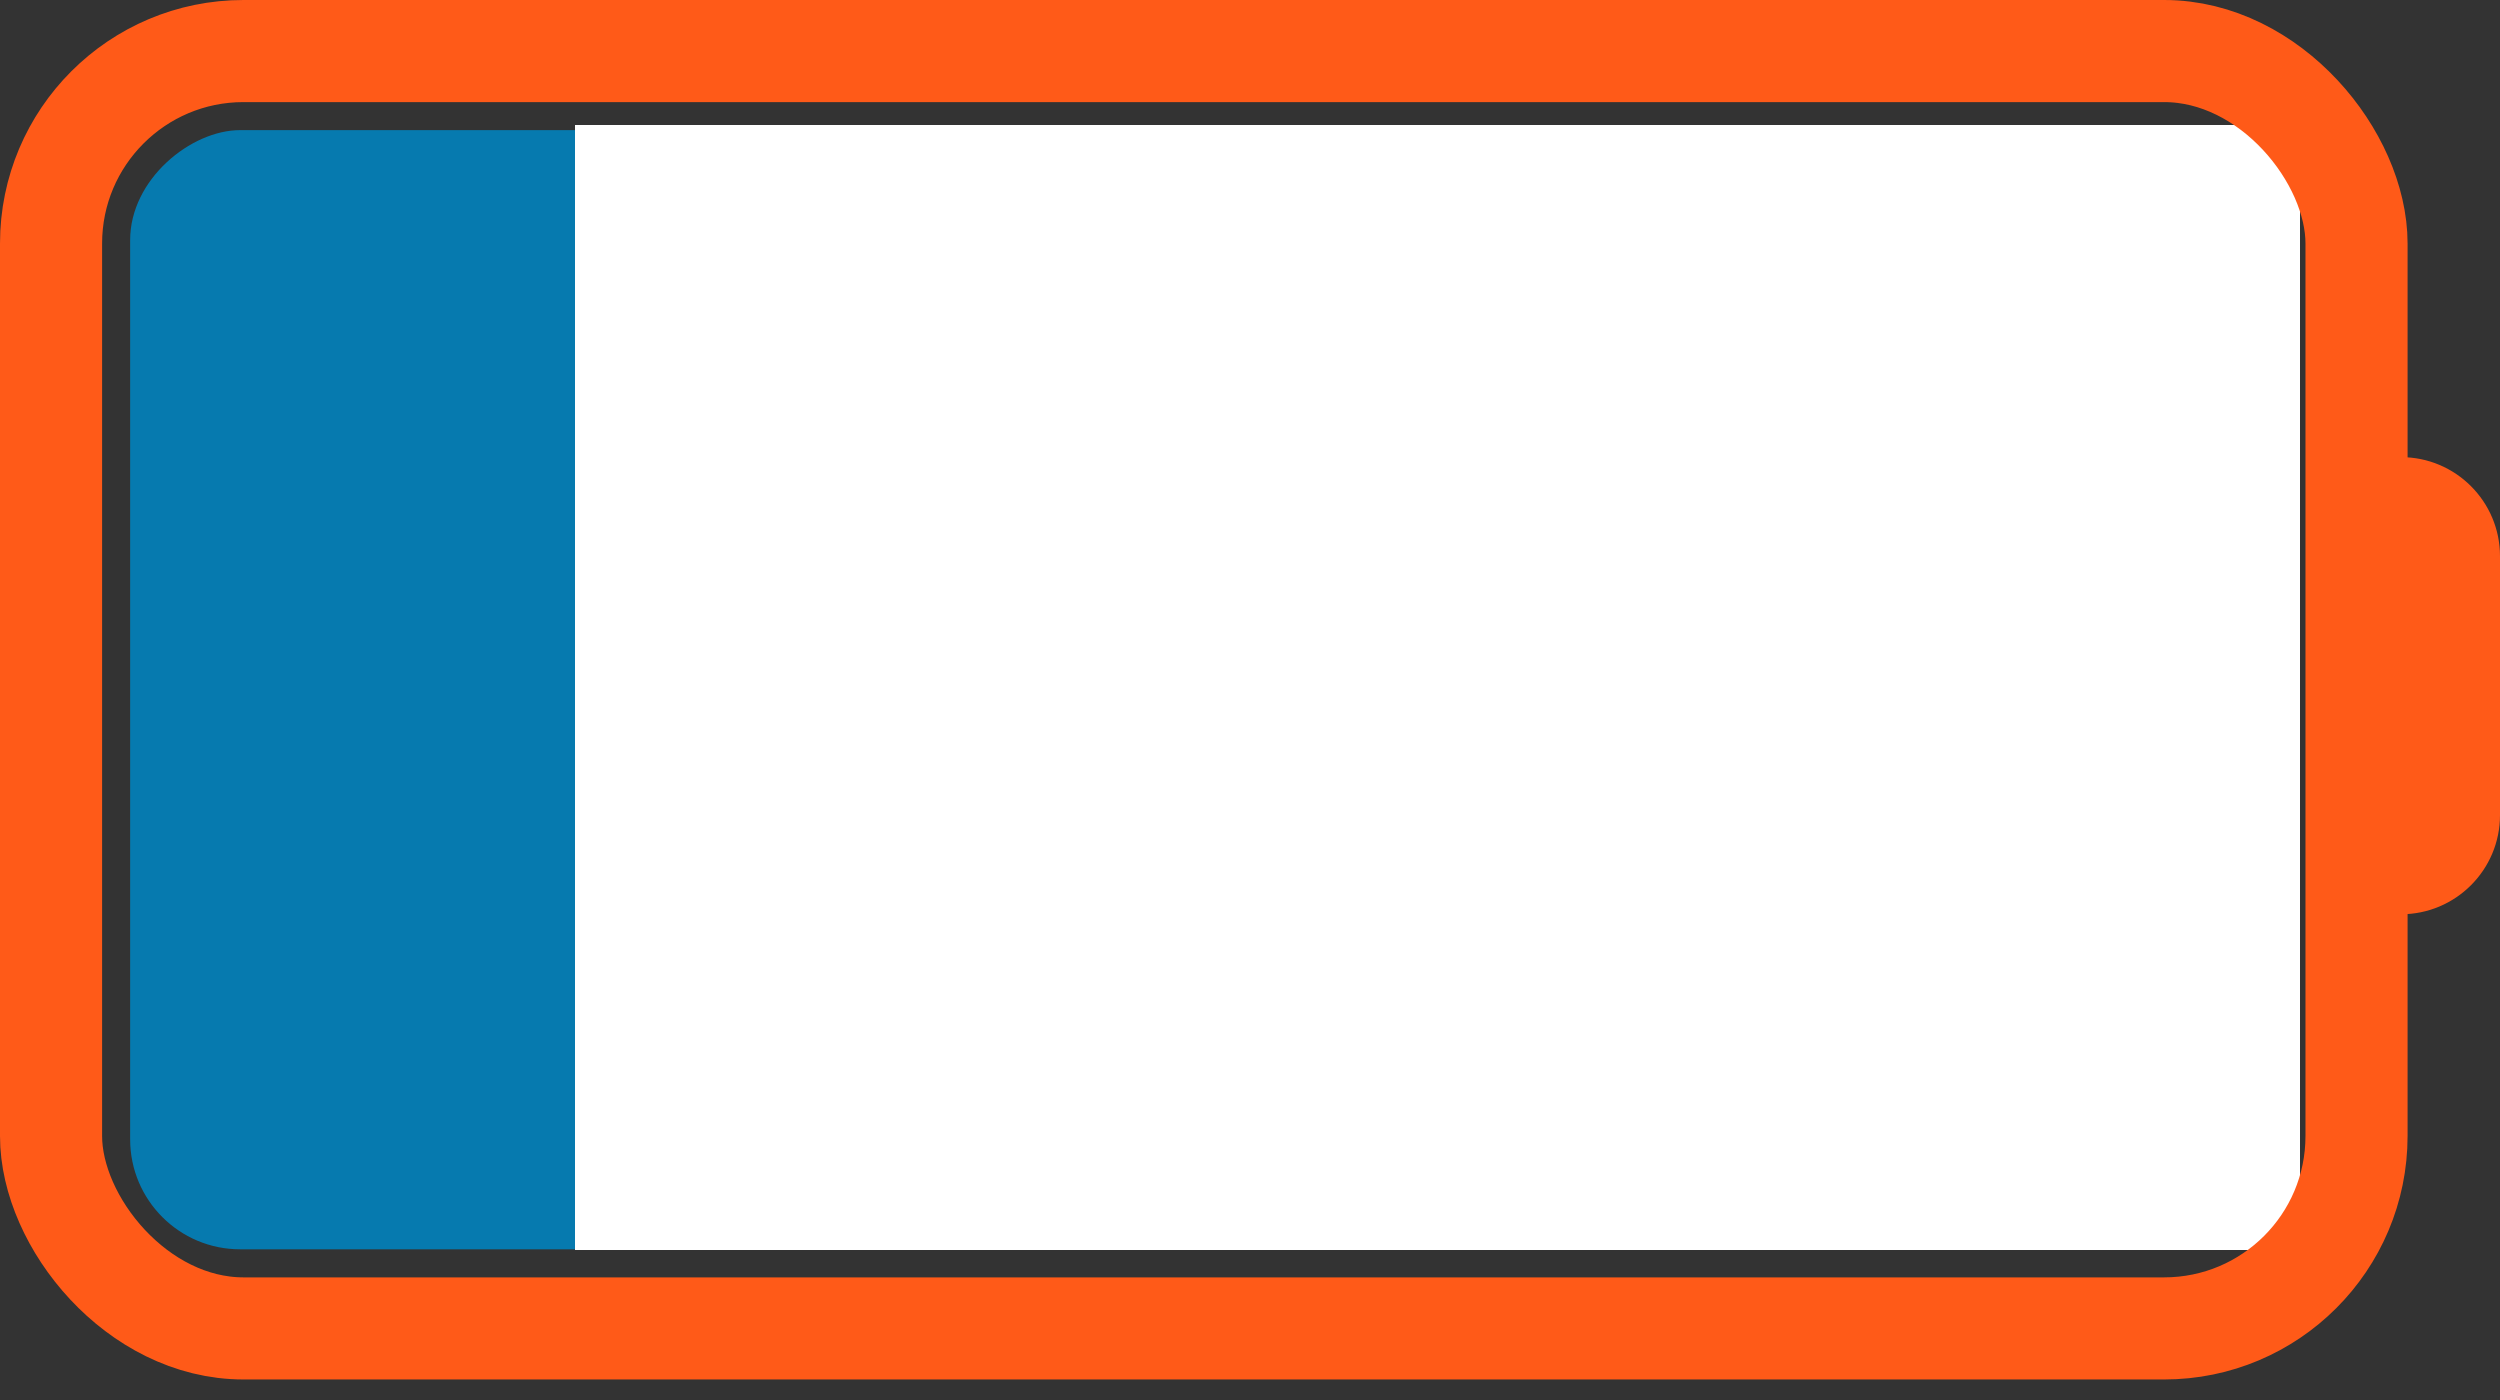
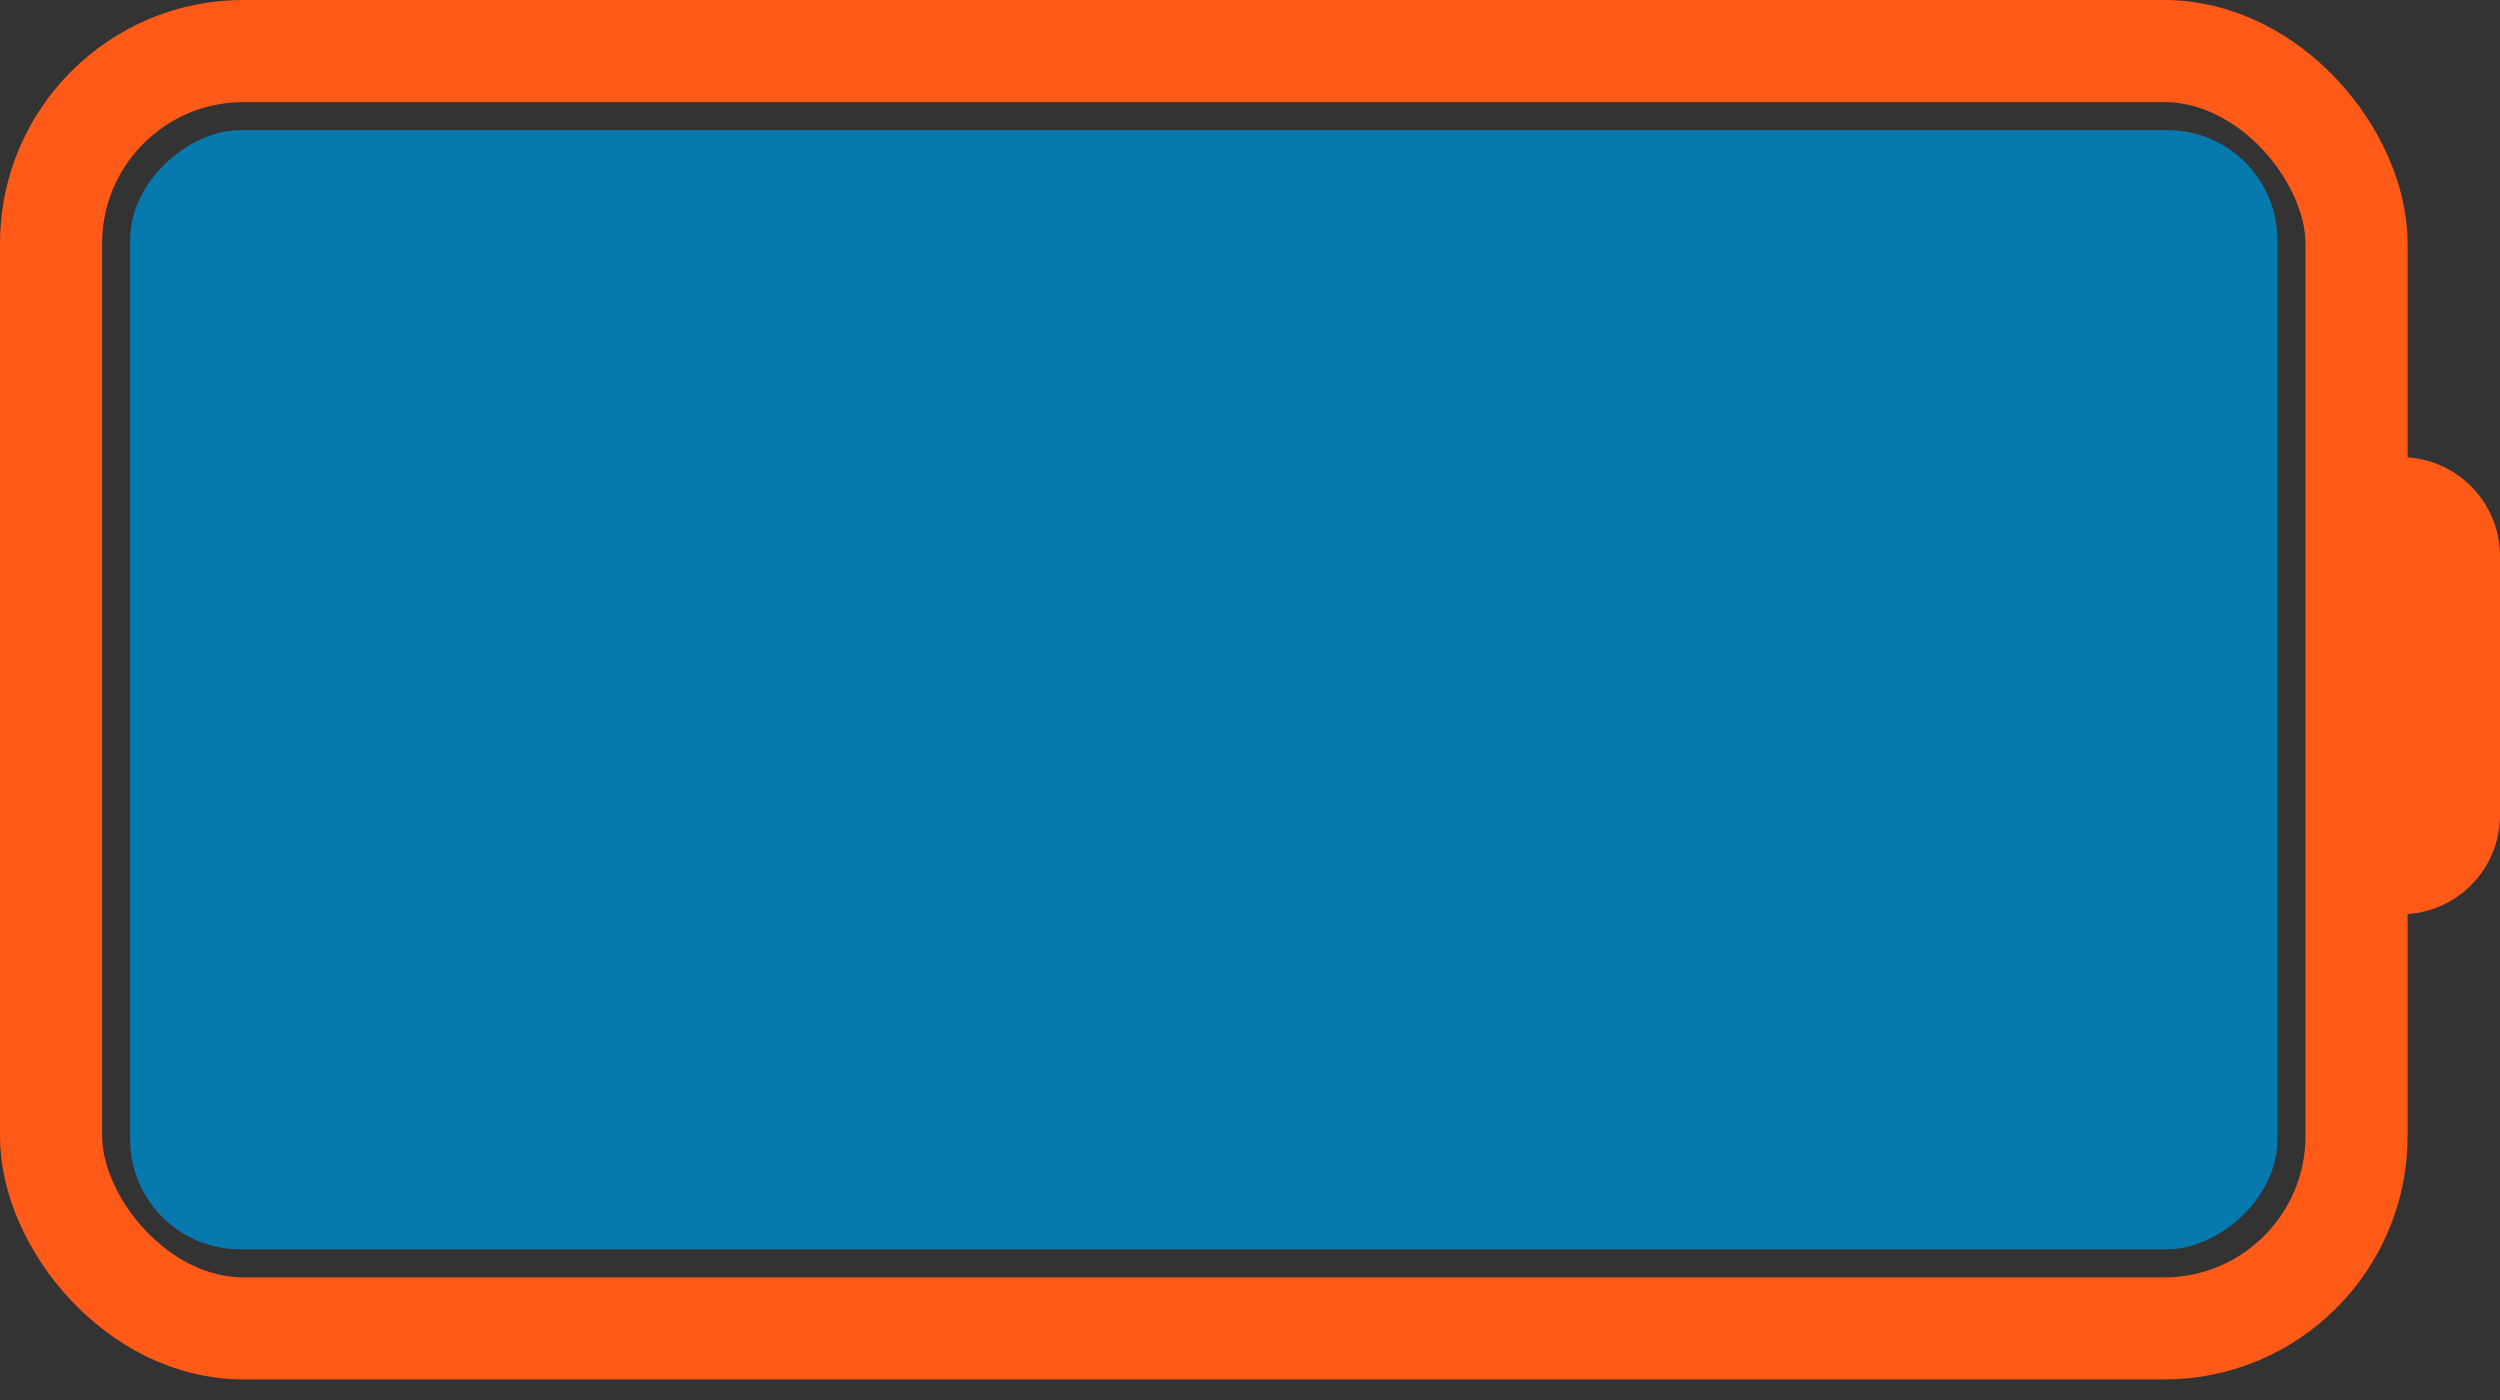
<svg xmlns="http://www.w3.org/2000/svg" width="100" height="56" viewBox="0 0 100 56" fill="none">
  <rect x="0" y="0" width="100" height="56" fill="#333333" stroke="none" />
-   <path d="M96.035 18.285V18.285C98.225 18.285 100 20.061 100 22.25V32.605C100 34.795 98.225 36.571 96.035 36.571V36.571V18.285Z" fill="#FF5A18" />
+   <path d="M96.035 18.285C98.225 18.285 100 20.061 100 22.25V32.605C100 34.795 98.225 36.571 96.035 36.571V36.571V18.285Z" fill="#FF5A18" />
  <rect x="91.097" y="5.205" width="44.767" height="85.891" rx="4.399" transform="rotate(90 91.097 5.205)" fill="#067AAF" />
-   <rect x="23" y="5" width="69" height="45" fill="white" />
  <rect x="2.042" y="2.042" width="92.219" height="51.095" rx="7.697" stroke="#FF5A18" stroke-width="4.084" />
</svg>